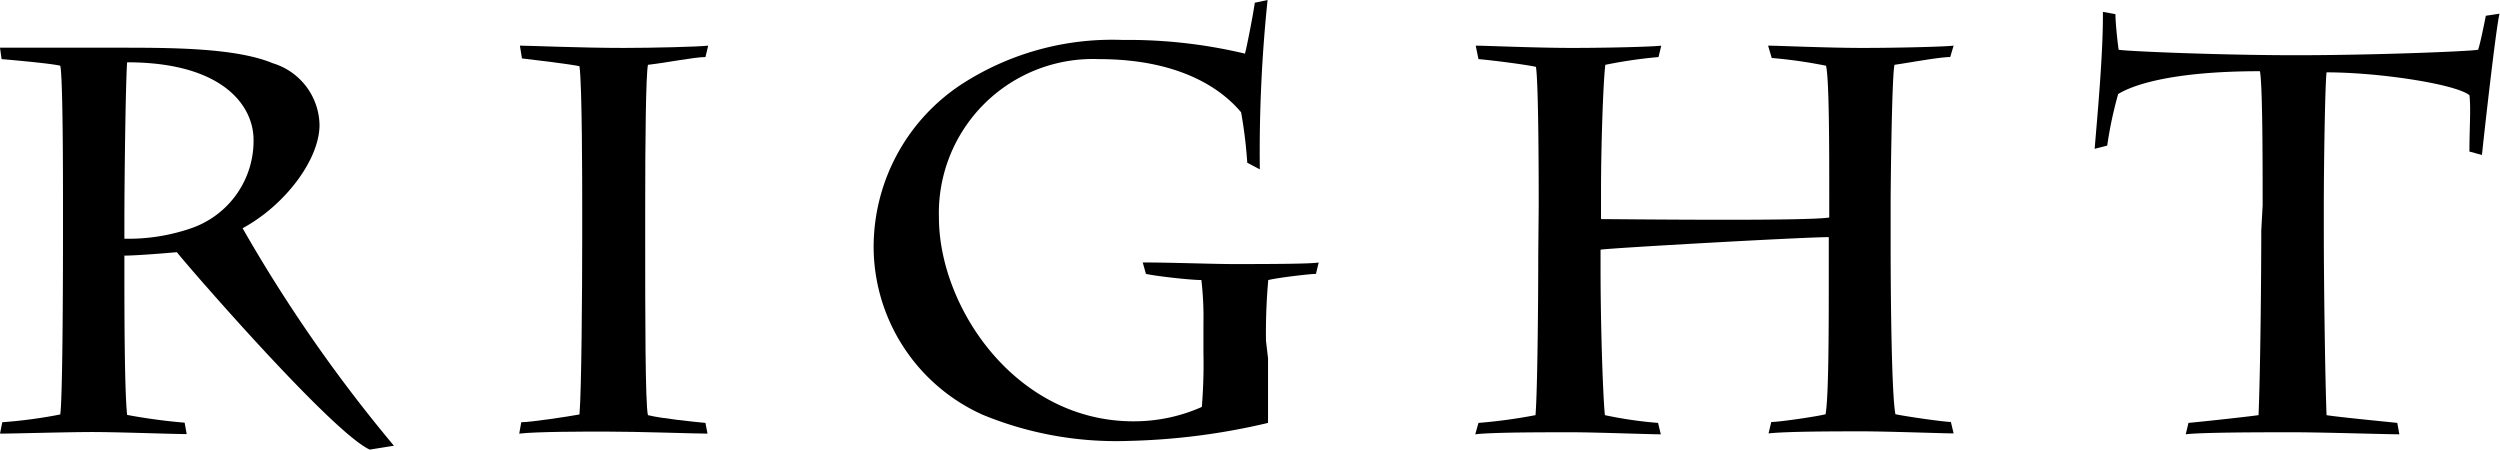
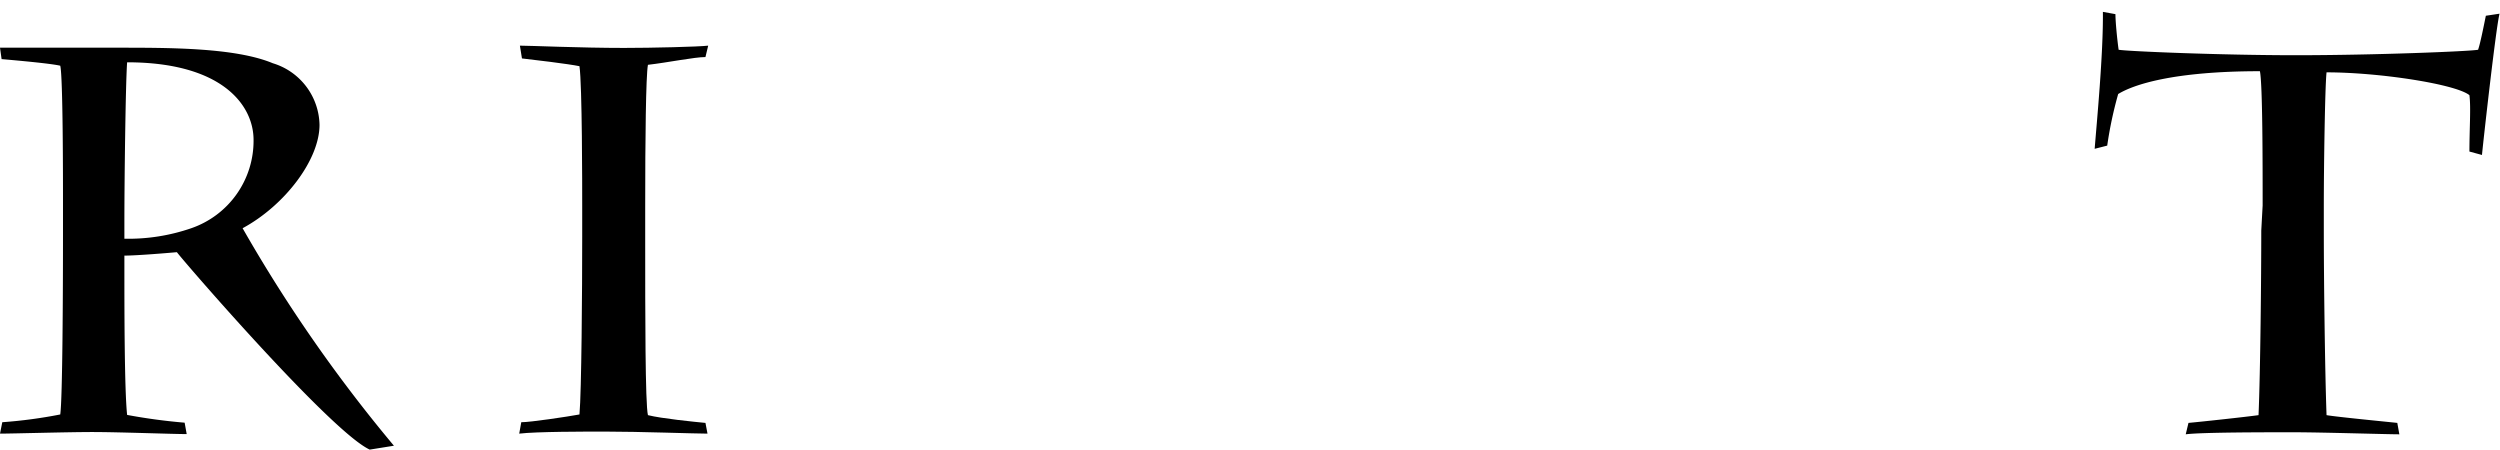
<svg xmlns="http://www.w3.org/2000/svg" width="109.54" height="19.71" viewBox="0 0 109.54 19.71">
  <title>アセット 4</title>
  <g id="レイヤー_2" data-name="レイヤー 2">
    <g id="スライス用">
      <path d="M2.76,8.81c0-.87,0-5.47-.12-5.93-.41-.1-2-.24-2.57-.29L0,2.09l5.18,0c2.28,0,5.14,0,6.77.68A2.88,2.88,0,0,1,14,5.47C14,7,12.48,9,10.63,10a65.19,65.19,0,0,0,6.63,9.53l-1.06.17c-1.68-.77-8.06-8.14-8.45-8.65-.91.08-1.89.15-2.3.15v.62c0,1.56,0,5.26.12,6.36a25.22,25.22,0,0,0,2.52.34l.09.5c-.6,0-3-.09-4.12-.09S.55,19,0,19l.1-.5a20.93,20.93,0,0,0,2.54-.34c.1-.69.12-5.4.12-7.92Zm2.69,1.65A8.45,8.45,0,0,0,8.38,10a4.05,4.05,0,0,0,2.73-3.87c0-1.53-1.39-3.4-5.54-3.4-.07,1-.12,5.28-.12,7Z" />
      <path d="M28.27,10.58c0,3.13,0,7.13.12,7.61.6.15,2,.29,2.52.34L31,19c-.53,0-3-.09-4.51-.09-.82,0-3,0-3.74.09l.09-.5c.41,0,2-.24,2.55-.34.09-1,.12-5.44.12-7.8V9c0-.8,0-5.28-.12-6.1-.48-.1-2.07-.29-2.52-.34L22.78,2c.45,0,2.66.1,4.56.1,1.22,0,3.28-.05,3.69-.1l-.12.5c-.48,0-1.65.24-2.52.34-.09.48-.12,3.26-.12,6.22Z" />
-       <path d="M55.56,15.7c0,.89,0,2.16,0,2.83a29.29,29.29,0,0,1-6.15.79,15.36,15.36,0,0,1-6.36-1.15,8.09,8.09,0,0,1-4.77-7.23A8.53,8.53,0,0,1,42.12,3.7a12.14,12.14,0,0,1,7.06-1.95,22.1,22.1,0,0,1,5.37.6c.1-.38.36-1.73.43-2.23L55.54,0a64.79,64.79,0,0,0-.34,7.42l-.55-.29a19.92,19.92,0,0,0-.27-2.21c-.62-.74-2.32-2.33-6.24-2.33a6.75,6.75,0,0,0-7,6.94c0,3.91,3.34,8.93,8.52,8.93a7.3,7.3,0,0,0,3-.63,23.31,23.31,0,0,0,.07-2.37V14.19a14.3,14.3,0,0,0-.09-1.92c-.48,0-2-.17-2.43-.27l-.14-.5c1.25,0,3.1.07,3.94.07,1.15,0,3.48,0,3.77-.07l-.12.5c-.22,0-1.57.15-2.09.27a26.09,26.09,0,0,0-.1,2.66Z" />
-       <path d="M67.42,9c0-.77,0-5.28-.12-6.07-.44-.1-1.92-.29-2.52-.34L64.66,2c.4,0,2.68.1,4.22.1s3.53-.05,3.91-.1l-.12.5a20.42,20.42,0,0,0-2.33.34c-.09.65-.19,3.48-.19,5.54V9.6c.6,0,9,.1,10-.07V8.42c0-1.87,0-4.94-.14-5.54a21.14,21.14,0,0,0-2.38-.34L77.47,2c.41,0,2.64.1,4.13.1s3.58-.05,4-.1l-.15.5c-.47,0-1.75.24-2.44.34-.12.48-.17,5.42-.17,6.07v1.68c0,2.79.05,6.75.21,7.56.48.1,2,.32,2.43.34l.12.5c-.46,0-2.9-.09-4-.09s-3.29,0-4.11.09l.12-.5c.36,0,2-.24,2.38-.34.14-.81.14-3.86.14-6.41V10.39c-1.13,0-9.62.48-10,.55v.84c0,2.45.1,5.53.19,6.41a17.71,17.71,0,0,0,2.33.34l.12.5c-.5,0-2.88-.09-3.91-.09-1.25,0-3.5,0-4.22.09l.14-.5a23.22,23.22,0,0,0,2.5-.34c.09-1.12.12-5.16.12-7Z" />
      <path d="M99.14,9c0-1.77,0-5.32-.12-5.88-3.84,0-5.56.6-6.21,1a17.2,17.2,0,0,0-.48,2.26l-.55.14c.09-1.15.38-4.15.36-6l.55.1c0,.31.07,1.06.14,1.56.39.07,4.51.24,7.75.24,3.48,0,7.64-.17,8-.24.1-.29.24-1,.34-1.49l.6-.09c-.15.55-.7,5.47-.77,6.19l-.55-.15c0-1,.07-1.94,0-2.47-.59-.48-3.93-1-6.26-1-.07.65-.12,4.16-.12,5.88V10.1c0,2.12.05,6.17.12,8.09.46.08,2.64.29,3.1.34l.09.5c-.57,0-3.38-.09-4.7-.09-1.08,0-4,0-4.66.09l.12-.5c.55-.05,2.5-.26,3.07-.34.08-1.87.12-6,.12-8.09Z" />
    </g>
  </g>
</svg>